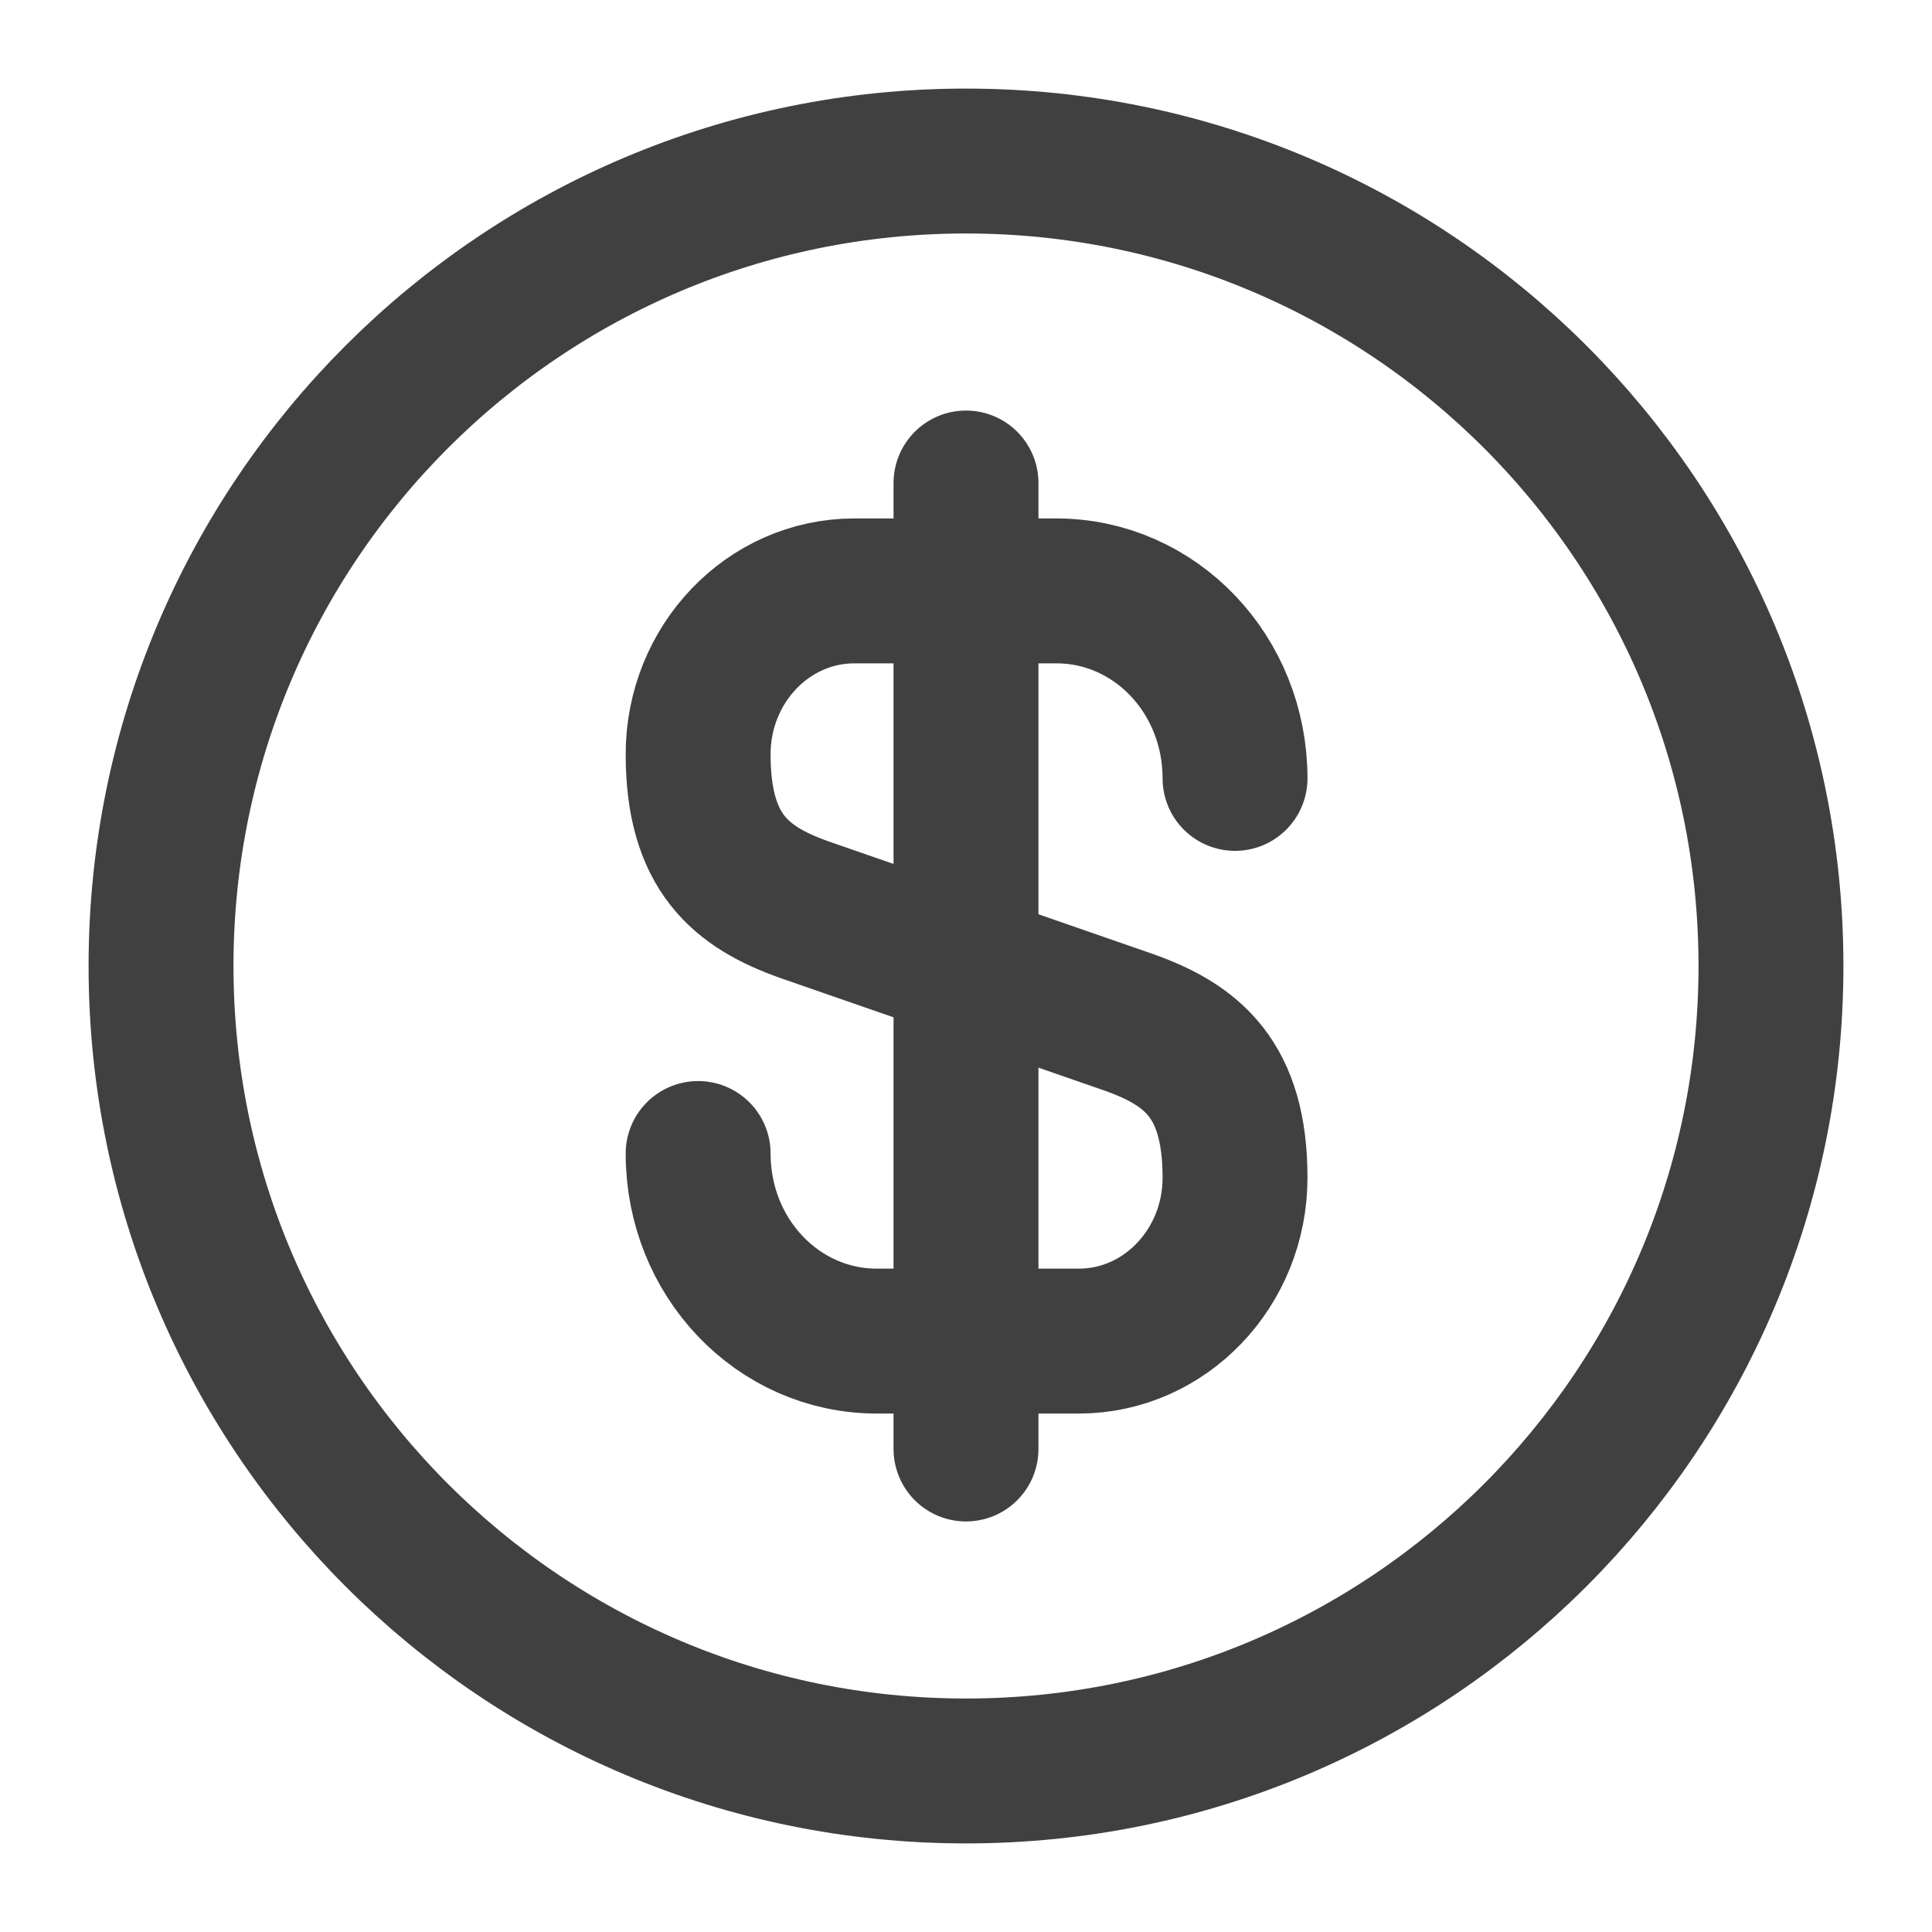
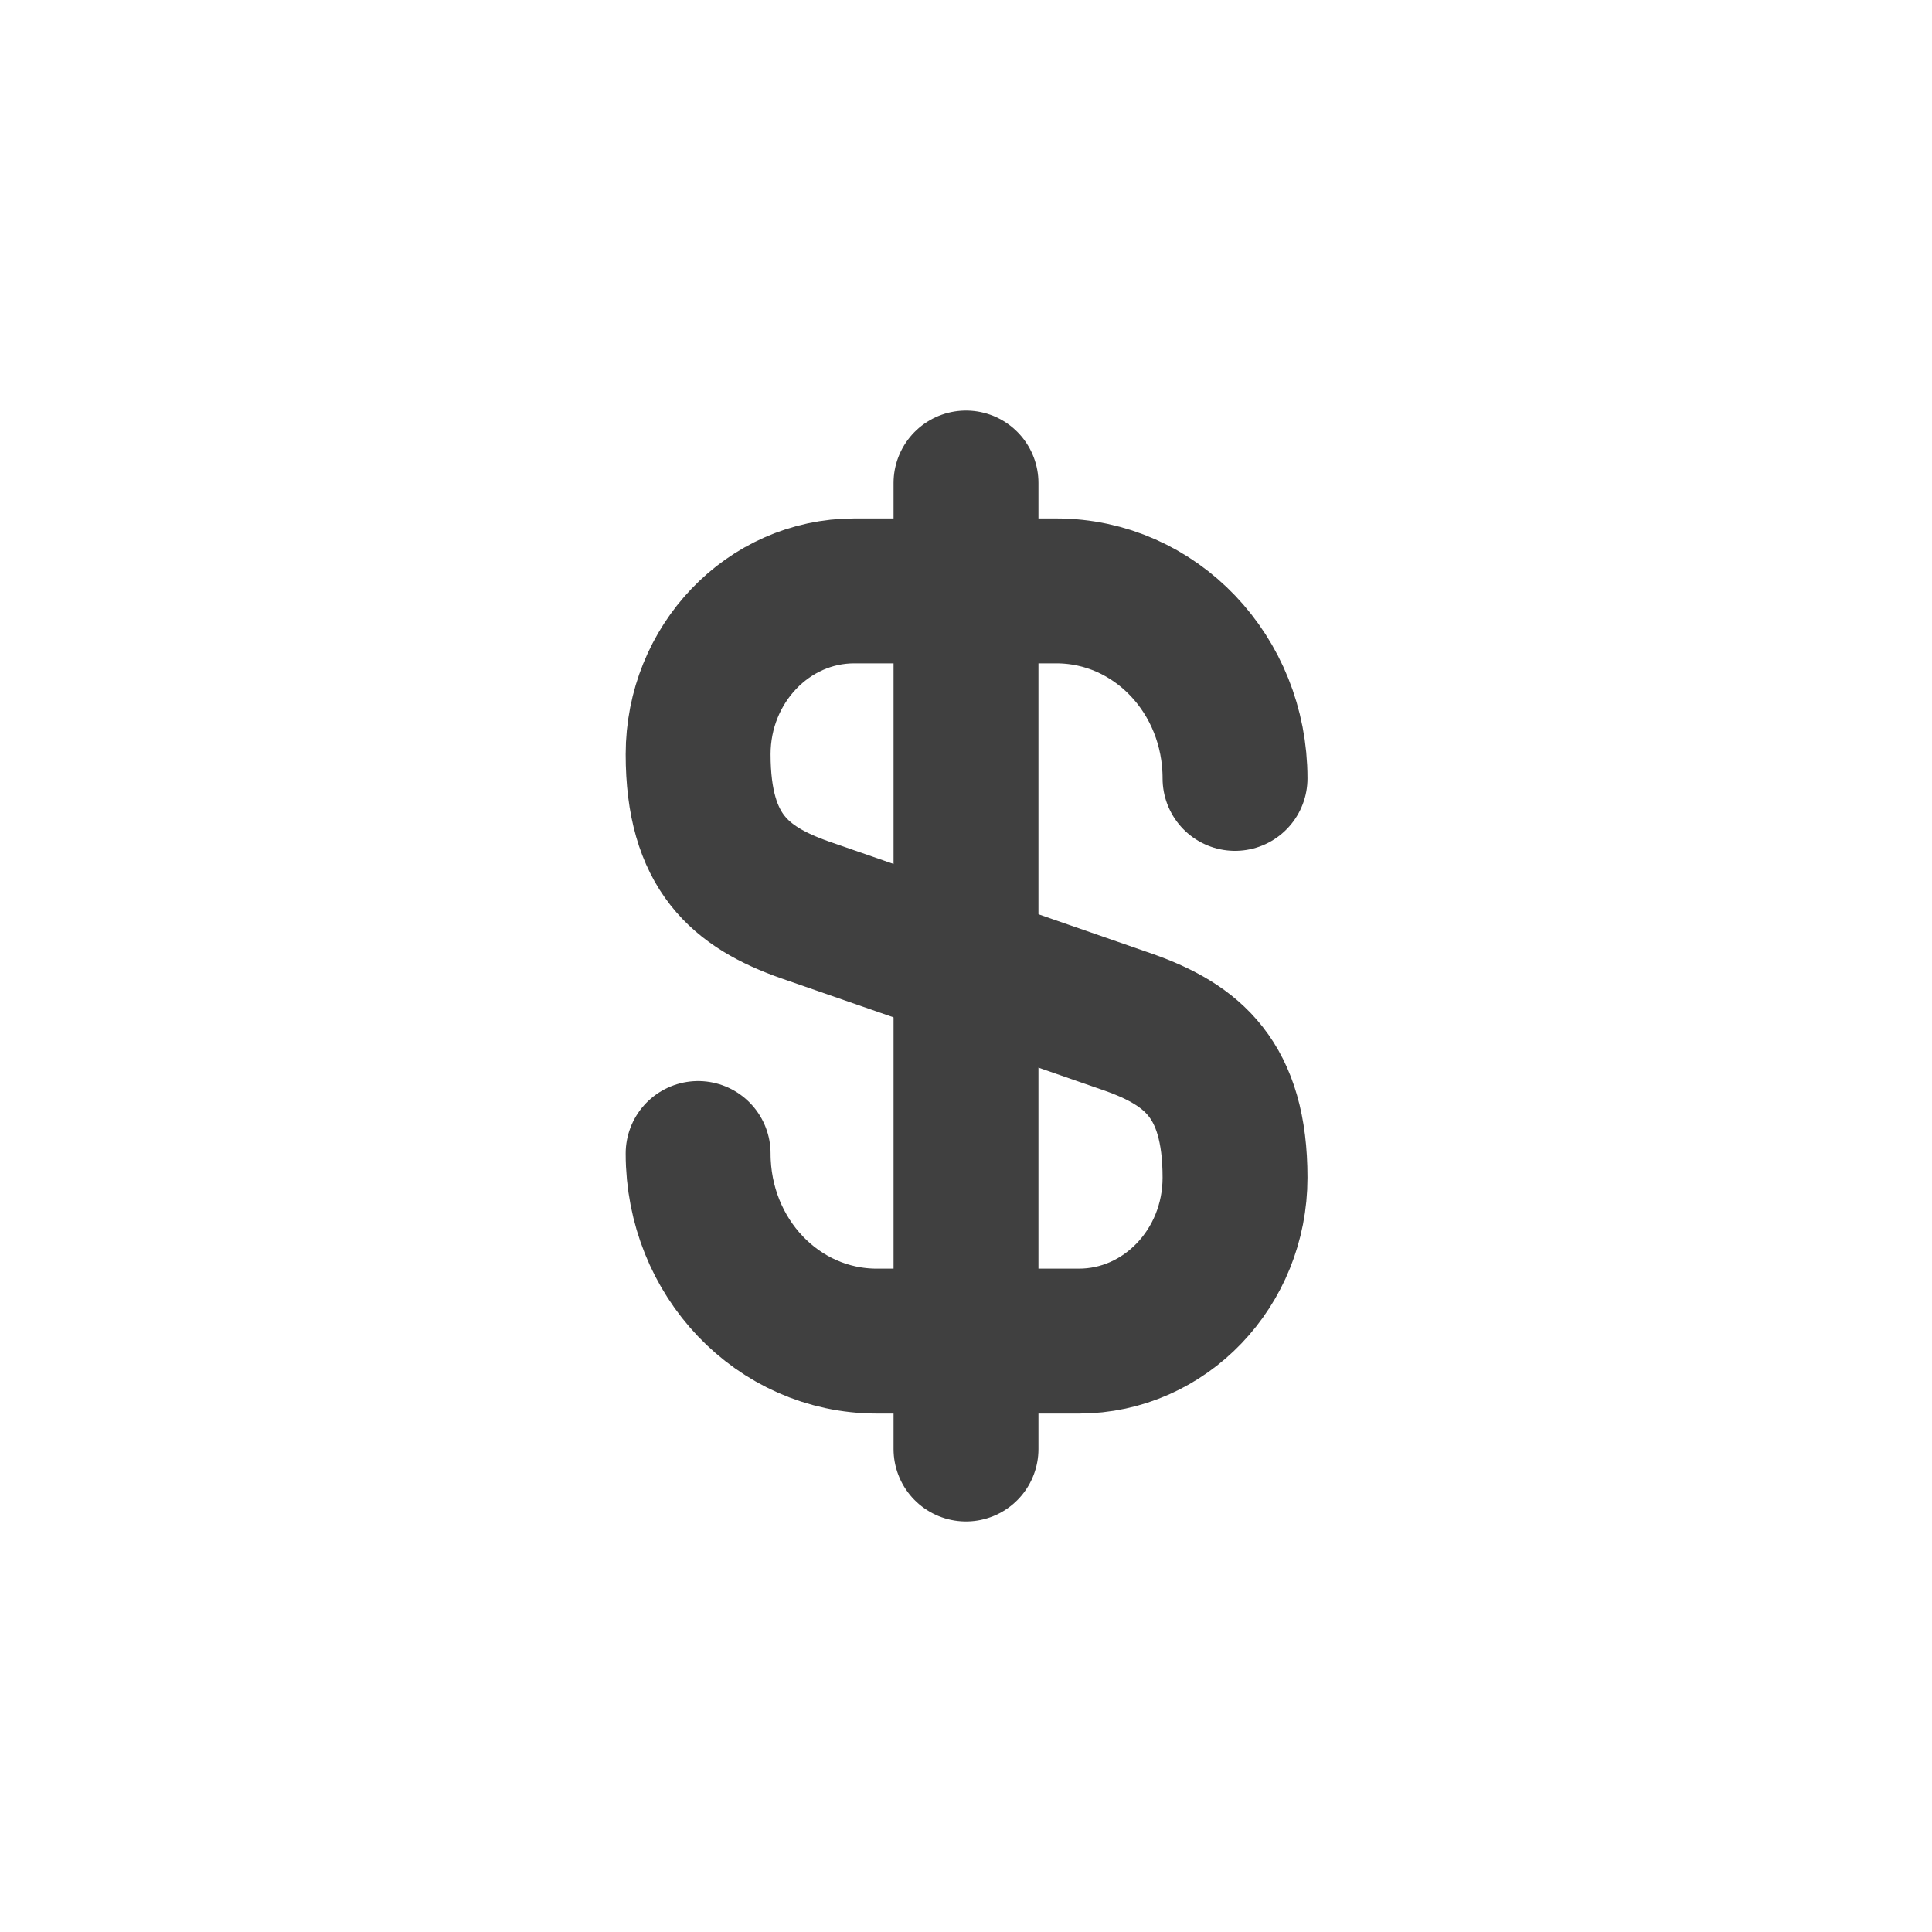
<svg xmlns="http://www.w3.org/2000/svg" width="20" height="20" viewBox="0 0 20 20" fill="none">
  <path d="M7.227 11.941C7.227 13.017 8.052 13.883 9.077 13.883H11.168C12.06 13.883 12.785 13.125 12.785 12.191C12.785 11.175 12.343 10.816 11.685 10.583L8.327 9.417C7.668 9.183 7.227 8.825 7.227 7.808C7.227 6.875 7.952 6.117 8.843 6.117H10.935C11.96 6.117 12.785 6.983 12.785 8.058" stroke="#404040" stroke-width="1.5" stroke-linecap="round" stroke-linejoin="round" />
  <path d="M10 5V15" stroke="#404040" stroke-width="1.5" stroke-linecap="round" stroke-linejoin="round" />
-   <path d="M10 18.333C14.602 18.333 18.333 14.602 18.333 10C18.333 5.398 14.602 1.667 10 1.667C5.398 1.667 1.667 5.398 1.667 10C1.667 14.602 5.398 18.333 10 18.333Z" stroke="#404040" stroke-width="1.5" stroke-linecap="round" stroke-linejoin="round" />
</svg>